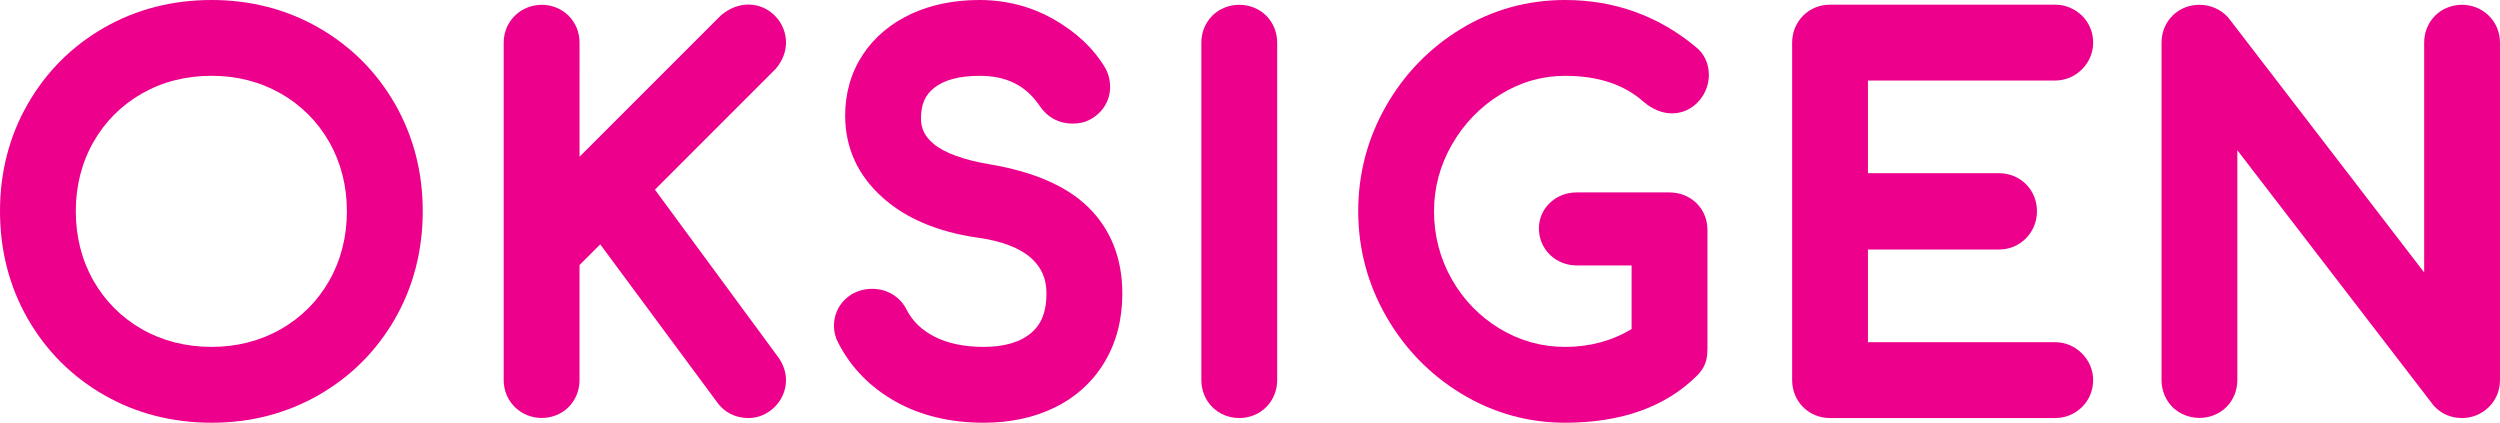
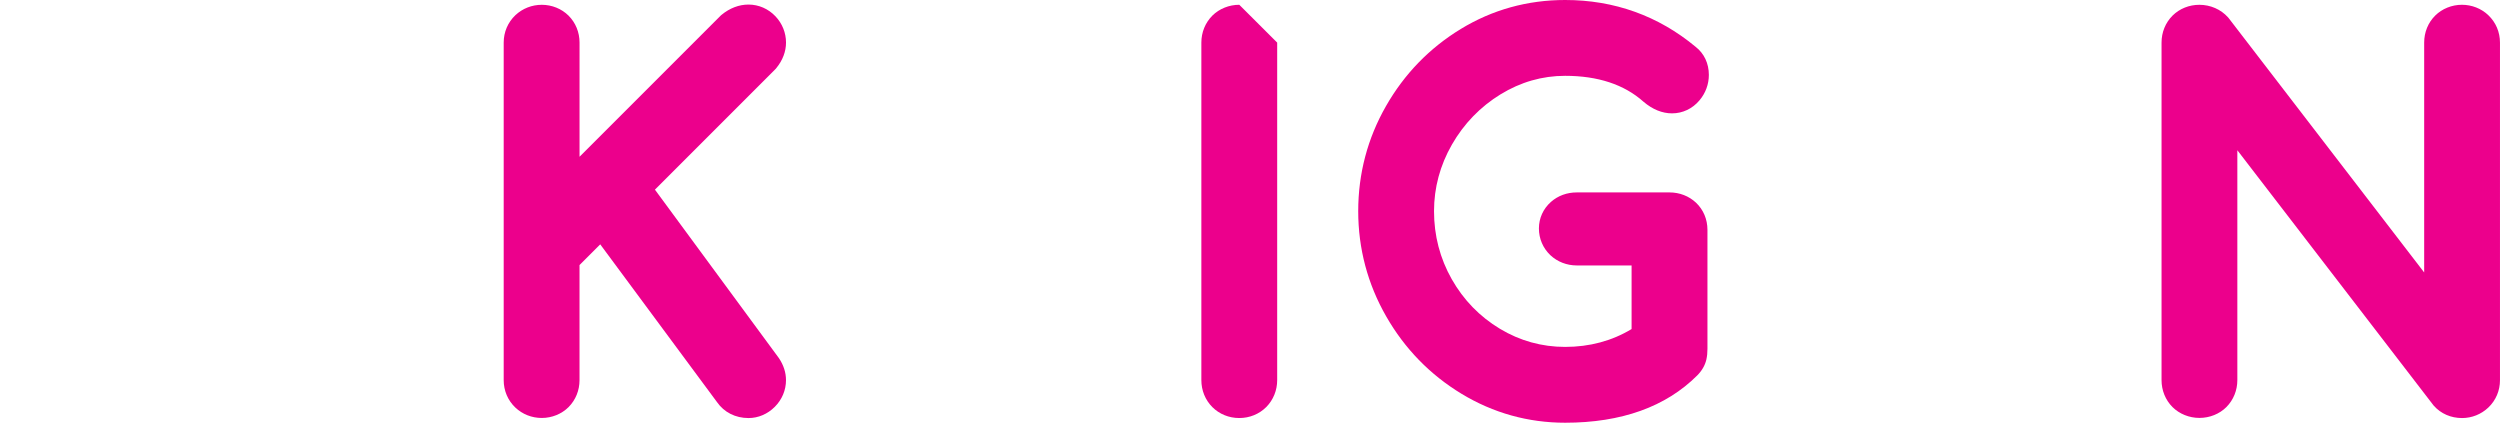
<svg xmlns="http://www.w3.org/2000/svg" id="a" width="114.543" height="19.368" viewBox="0 0 114.543 19.368">
  <defs>
    <style>.b{fill:#ec008c;}</style>
  </defs>
-   <path class="b" d="M14.604,1.271c-1.469-.843-3.121-1.271-4.909-1.271-1.802,0-3.46.428-4.93,1.271-1.472.844-2.647,2.019-3.493,3.493-.844,1.468-1.272,3.12-1.272,4.909,0,1.803.428,3.462,1.272,4.931.846,1.474,2.021,2.649,3.493,3.493,1.47.844,3.128,1.271,4.93,1.271,1.789,0,3.441-.428,4.91-1.271,1.472-.845,2.647-2.02,3.493-3.493.843-1.47,1.271-3.129,1.271-4.931,0-1.788-.428-3.439-1.271-4.909-.846-1.474-2.021-2.649-3.494-3.493ZM15.894,9.673c0,1.174-.273,2.247-.81,3.19-.536.939-1.283,1.685-2.22,2.22-.944.537-2.01.81-3.17.81-1.173,0-2.247-.273-3.191-.81-.936-.535-1.683-1.282-2.22-2.22-.537-.943-.81-2.016-.81-3.19,0-1.159.273-2.226.81-3.169.535-.937,1.282-1.684,2.22-2.22.944-.538,2.017-.811,3.19-.811,1.159,0,2.226.273,3.17.811.937.535,1.684,1.282,2.22,2.22.537.943.81,2.009.81,3.168Z" />
  <path class="b" d="M35.549,3.144l.023-.029c.288-.352.441-.755.441-1.164,0-.446-.171-.873-.481-1.201-.33-.349-.77-.541-1.239-.541-.433,0-.859.163-1.232.47l-.028.023-.025.025-6.455,6.455V1.952c0-.471-.178-.909-.502-1.234-.32-.318-.766-.498-1.227-.498-.453,0-.881.168-1.208.474-.348.33-.538.776-.538,1.259v15.465c0,.481.189.927.533,1.254.326.309.756.478,1.212.478.464,0,.912-.182,1.229-.499.324-.328.5-.765.5-1.233v-5.274l.949-.949,5.352,7.23c.323.464.84.729,1.443.729.444,0,.871-.182,1.202-.513.332-.332.514-.767.514-1.224,0-.349-.109-.688-.324-1.008l-5.681-7.72,5.515-5.517.026-.026Z" />
-   <path class="b" d="M45.316,7.522c-1.157-.193-2.032-.512-2.53-.922-.407-.337-.589-.699-.589-1.173,0-.633.182-1.062.59-1.391.463-.373,1.167-.562,2.091-.562,1.244,0,2.121.44,2.761,1.384.345.517.881.804,1.508.804.296,0,.543-.053.755-.163.271-.135.5-.331.67-.577.189-.273.29-.596.29-.933,0-.321-.078-.621-.233-.891-.516-.871-1.299-1.609-2.332-2.203-1.037-.594-2.187-.895-3.419-.895-1.155,0-2.2.21-3.104.625-.95.436-1.702,1.065-2.236,1.87-.541.817-.815,1.76-.815,2.803,0,1.479.582,2.746,1.73,3.767,1.066.949,2.519,1.561,4.316,1.82,1.131.155,1.968.477,2.493.957.467.428.684.939.684,1.607,0,.817-.217,1.385-.684,1.79-.5.434-1.237.654-2.19.654-.893,0-1.652-.158-2.255-.468-.571-.293-.982-.683-1.257-1.193-.287-.611-.889-.998-1.593-.998-.481,0-.907.162-1.232.469-.339.316-.526.752-.526,1.225,0,.261.061.514.183.753.583,1.149,1.475,2.066,2.651,2.723,1.148.64,2.503.964,4.029.964,1.206,0,2.294-.232,3.235-.689.985-.48,1.76-1.184,2.305-2.095.537-.899.81-1.953.81-3.135,0-1.615-.53-2.95-1.574-3.968-.99-.963-2.514-1.622-4.531-1.958Z" />
-   <path class="b" d="M56.781.219c-.465,0-.915.18-1.233.495-.327.329-.505.767-.505,1.238v15.465c0,.469.178.907.5,1.232.326.326.764.504,1.237.504.472,0,.911-.179,1.236-.503.324-.328.501-.765.501-1.234V1.952c0-.471-.178-.909-.502-1.234-.319-.318-.768-.498-1.234-.498Z" />
+   <path class="b" d="M56.781.219c-.465,0-.915.18-1.233.495-.327.329-.505.767-.505,1.238v15.465c0,.469.178.907.5,1.232.326.326.764.504,1.237.504.472,0,.911-.179,1.236-.503.324-.328.501-.765.501-1.234V1.952Z" />
  <path class="b" d="M68.754,4.321c.915-.562,1.909-.847,2.956-.847,1.501,0,2.708.399,3.588,1.185.413.354.861.535,1.308.535.489,0,.937-.212,1.261-.598.28-.334.428-.737.428-1.165,0-.523-.215-.98-.604-1.284-1.708-1.42-3.725-2.147-5.98-2.147-1.728,0-3.337.447-4.784,1.329-1.434.874-2.587,2.063-3.426,3.534-.843,1.475-1.271,3.093-1.271,4.81s.431,3.339,1.282,4.823c.846,1.478,2.007,2.671,3.449,3.545,1.455.881,3.053,1.327,4.75,1.327,2.577,0,4.613-.729,6.051-2.166.219-.221.359-.466.42-.731.034-.153.049-.311.049-.491v-5.449c0-.484-.187-.926-.526-1.246-.323-.303-.753-.469-1.212-.469h-4.247c-.452,0-.862.15-1.185.434-.357.317-.552.749-.552,1.217,0,.469.187.904.525,1.225.325.304.754.47,1.212.47h2.509v2.914c-.899.543-1.922.818-3.046.818-1.066,0-2.071-.279-2.986-.83-.926-.557-1.669-1.322-2.208-2.273-.539-.951-.812-2-.812-3.118,0-1.072.276-2.098.821-3.05.549-.956,1.299-1.731,2.23-2.303Z" />
-   <path class="b" d="M94.166,3.689c.459,0,.894-.183,1.225-.514.33-.331.512-.765.512-1.223,0-.482-.19-.929-.535-1.256-.332-.311-.758-.481-1.203-.481h-10.317c-.475,0-.901.173-1.232.5-.327.329-.505.767-.505,1.238v15.465c0,.469.178.907.5,1.232.326.326.764.504,1.237.504h10.317c.448,0,.875-.171,1.203-.481.345-.329.534-.774.534-1.256,0-.459-.182-.893-.514-1.224-.329-.331-.764-.514-1.224-.514h-8.58v-4.247h6.006c.483,0,.929-.19,1.256-.535.315-.334.482-.757.482-1.223,0-.472-.179-.91-.503-1.235s-.763-.503-1.235-.503h-6.006V3.689h8.58Z" />
  <path class="b" d="M114.009.696c-.329-.309-.758-.477-1.211-.477-.462,0-.909.181-1.225.496-.325.323-.504.762-.504,1.236v10.532L102.116.836l-.018-.023-.019-.021c-.327-.364-.804-.572-1.309-.572-.47,0-.906.176-1.229.494-.328.329-.505.767-.505,1.238v15.465c0,.469.178.907.5,1.232.319.318.769.499,1.236.499.469,0,.92-.181,1.236-.498.324-.328.501-.765.501-1.234V6.884l8.973,11.67.016.021.018.02c.321.36.779.559,1.289.559.448,0,.875-.171,1.203-.481.345-.329.534-.774.534-1.255V1.952c0-.483-.19-.928-.534-1.255Z" />
</svg>